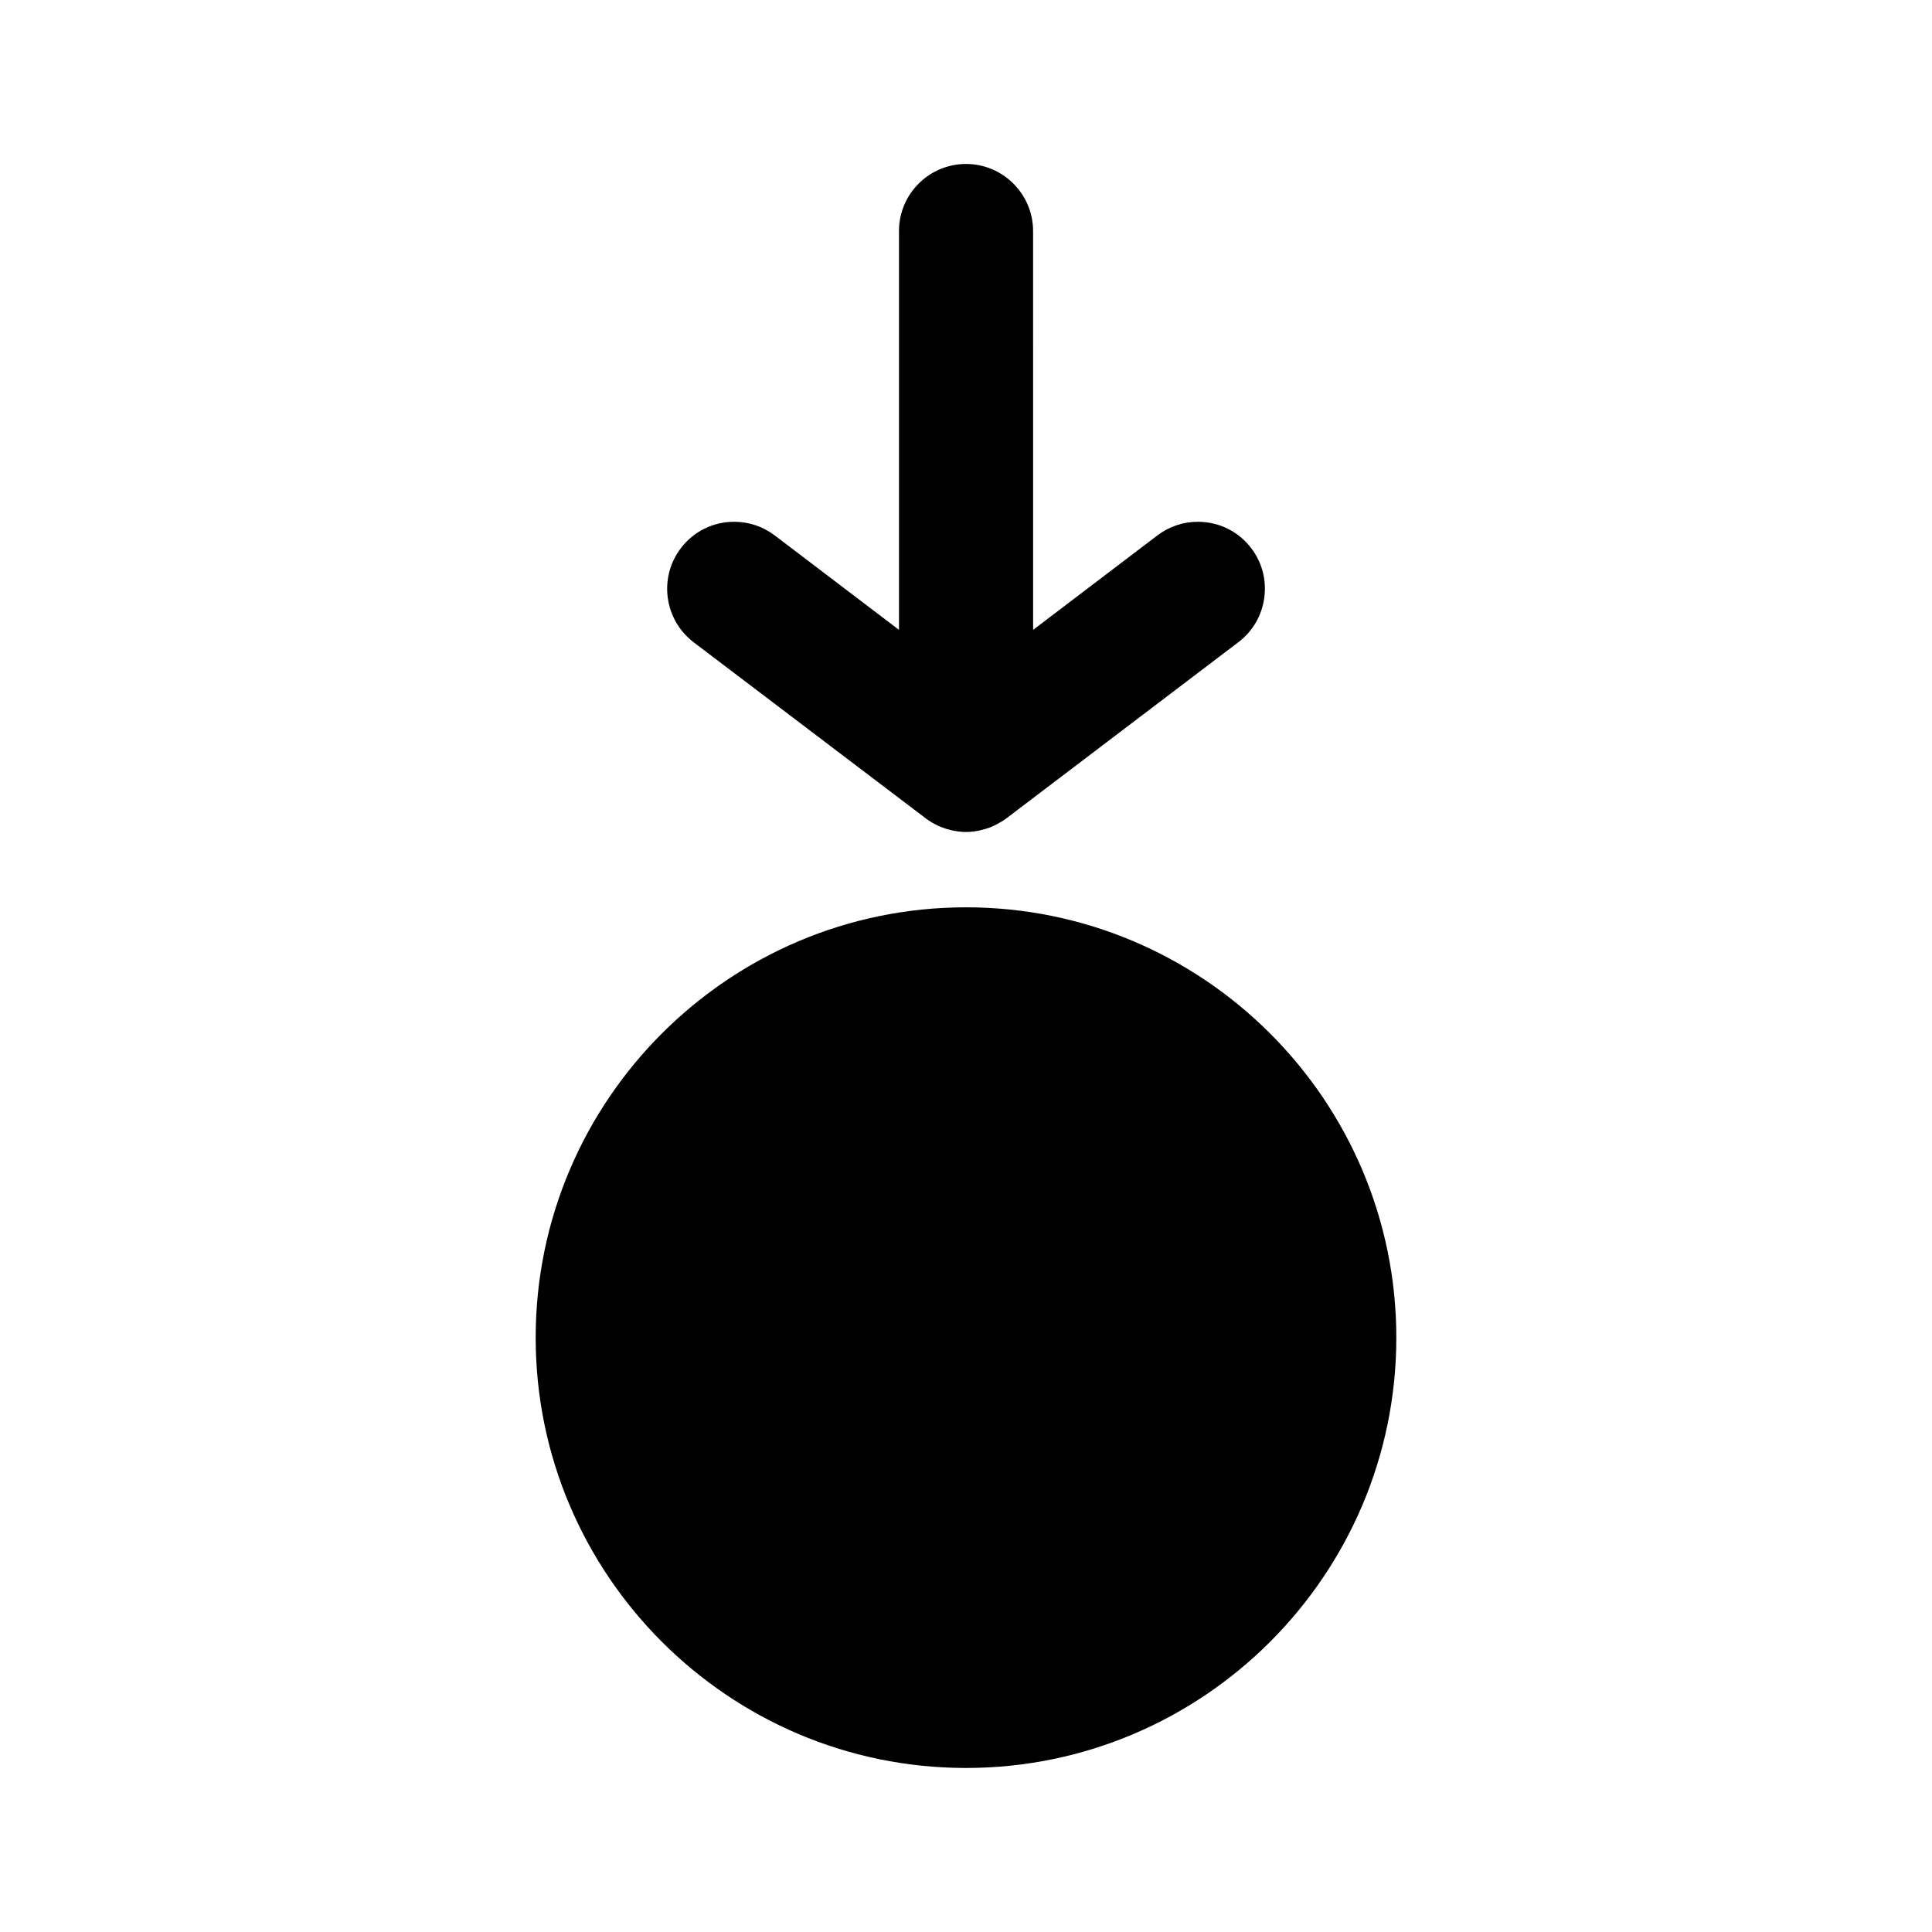
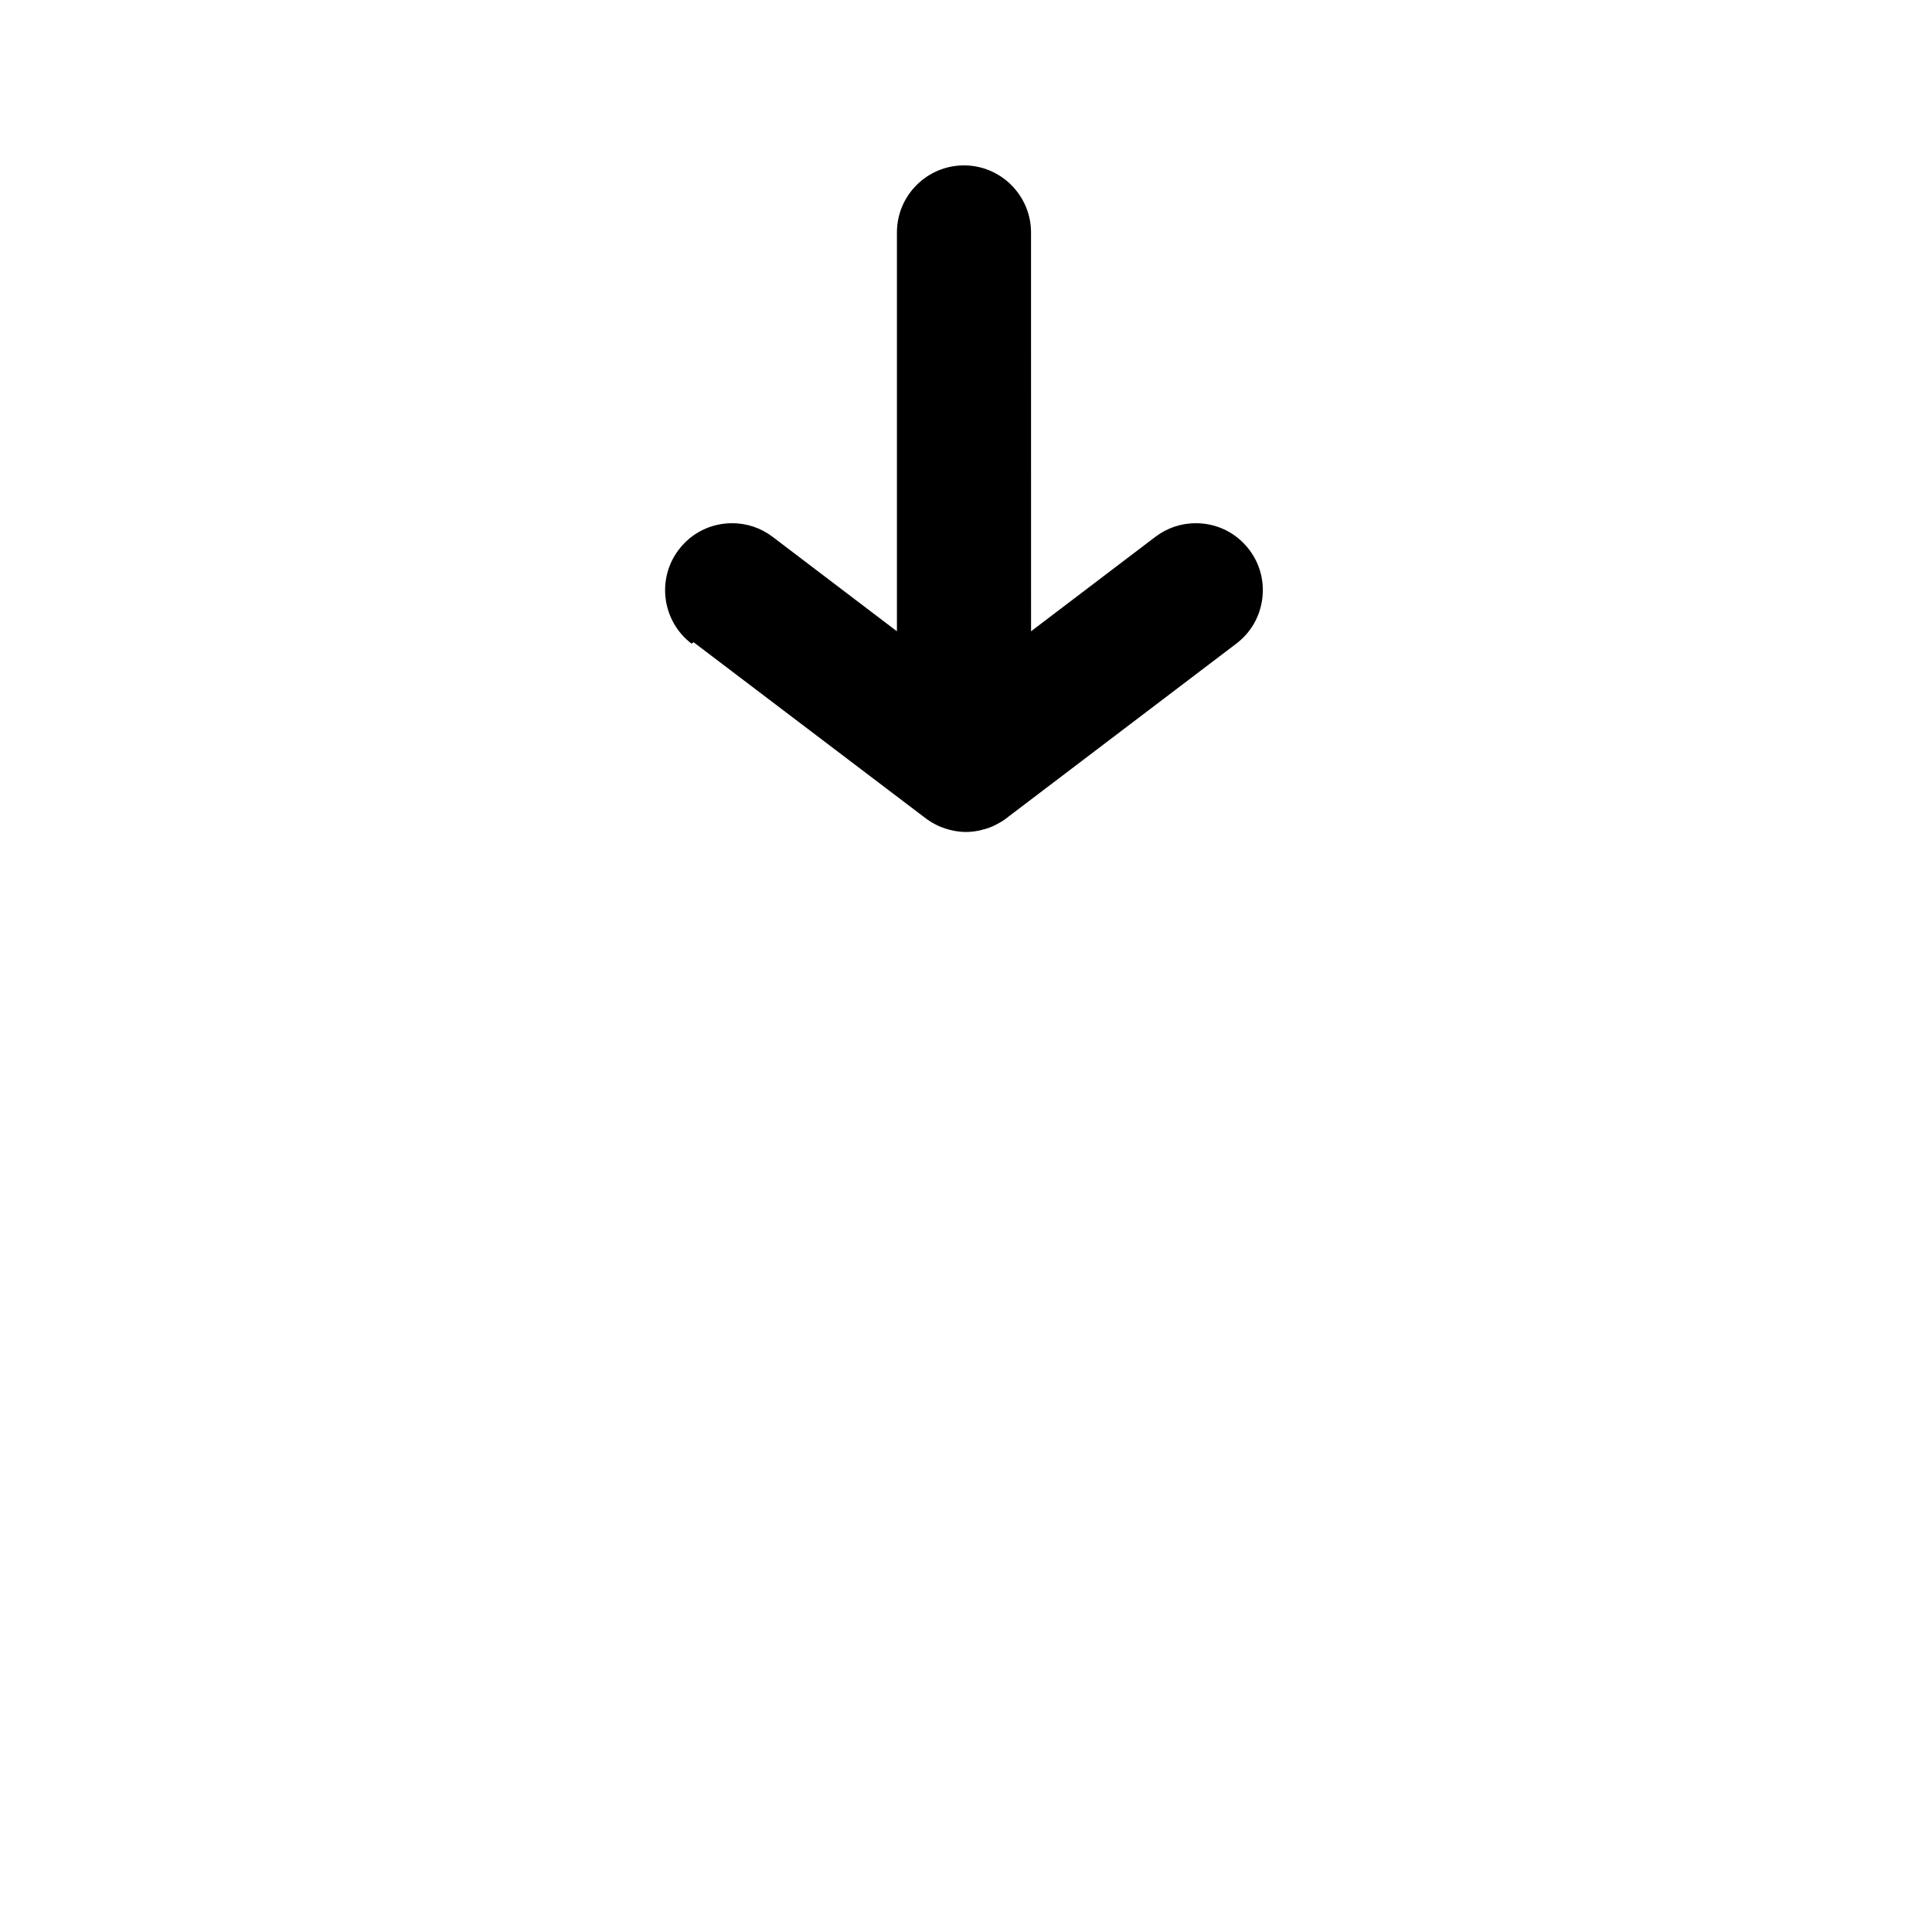
<svg xmlns="http://www.w3.org/2000/svg" fill="#000000" width="800px" height="800px" version="1.1" viewBox="144 144 512 512">
  <g>
-     <path d="m400 384.45c-62.887 0-114.04 51.164-114.04 114.04 0 62.875 51.156 114.04 114.04 114.04 62.875 0 114.04-51.164 114.04-114.04 0-62.879-51.16-114.04-114.04-114.04z" />
-     <path d="m327.81 314.2 61.832 46.906 0.734 0.488c0.031 0.02 0.469 0.305 0.504 0.324 0.531 0.305 1.043 0.586 1.59 0.852 0.426 0.199 0.852 0.379 1.141 0.477 0.688 0.285 1.379 0.488 2.18 0.684l0.977 0.227c1.074 0.203 2.164 0.324 3.242 0.324 1.082 0 2.172-0.117 3.438-0.363l0.828-0.211c0.719-0.168 1.418-0.371 2.031-0.621 0.43-0.164 0.871-0.348 1.207-0.52 0.531-0.242 1.027-0.531 2.078-1.141l0.598-0.398c0.051-0.027 0.504-0.348 0.547-0.379l61.461-46.672c3.777-2.871 6.207-7.043 6.844-11.746 0.645-4.703-0.578-9.371-3.441-13.137-3.387-4.461-8.539-7.016-14.148-7.016-3.91 0-7.621 1.25-10.738 3.617l-32.93 25.023-0.008-105.7c-0.012-9.793-7.981-17.766-17.773-17.766-9.797 0-17.766 7.973-17.766 17.766v105.7l-32.941-25.031c-3.117-2.363-6.824-3.609-10.727-3.609-5.609 0-10.773 2.555-14.152 7.016-5.926 7.785-4.406 18.961 3.394 24.902z" />
+     <path d="m327.81 314.2 61.832 46.906 0.734 0.488c0.031 0.02 0.469 0.305 0.504 0.324 0.531 0.305 1.043 0.586 1.59 0.852 0.426 0.199 0.852 0.379 1.141 0.477 0.688 0.285 1.379 0.488 2.18 0.684l0.977 0.227c1.074 0.203 2.164 0.324 3.242 0.324 1.082 0 2.172-0.117 3.438-0.363l0.828-0.211c0.719-0.168 1.418-0.371 2.031-0.621 0.43-0.164 0.871-0.348 1.207-0.52 0.531-0.242 1.027-0.531 2.078-1.141l0.598-0.398l61.461-46.672c3.777-2.871 6.207-7.043 6.844-11.746 0.645-4.703-0.578-9.371-3.441-13.137-3.387-4.461-8.539-7.016-14.148-7.016-3.91 0-7.621 1.25-10.738 3.617l-32.93 25.023-0.008-105.7c-0.012-9.793-7.981-17.766-17.773-17.766-9.797 0-17.766 7.973-17.766 17.766v105.7l-32.941-25.031c-3.117-2.363-6.824-3.609-10.727-3.609-5.609 0-10.773 2.555-14.152 7.016-5.926 7.785-4.406 18.961 3.394 24.902z" />
  </g>
</svg>